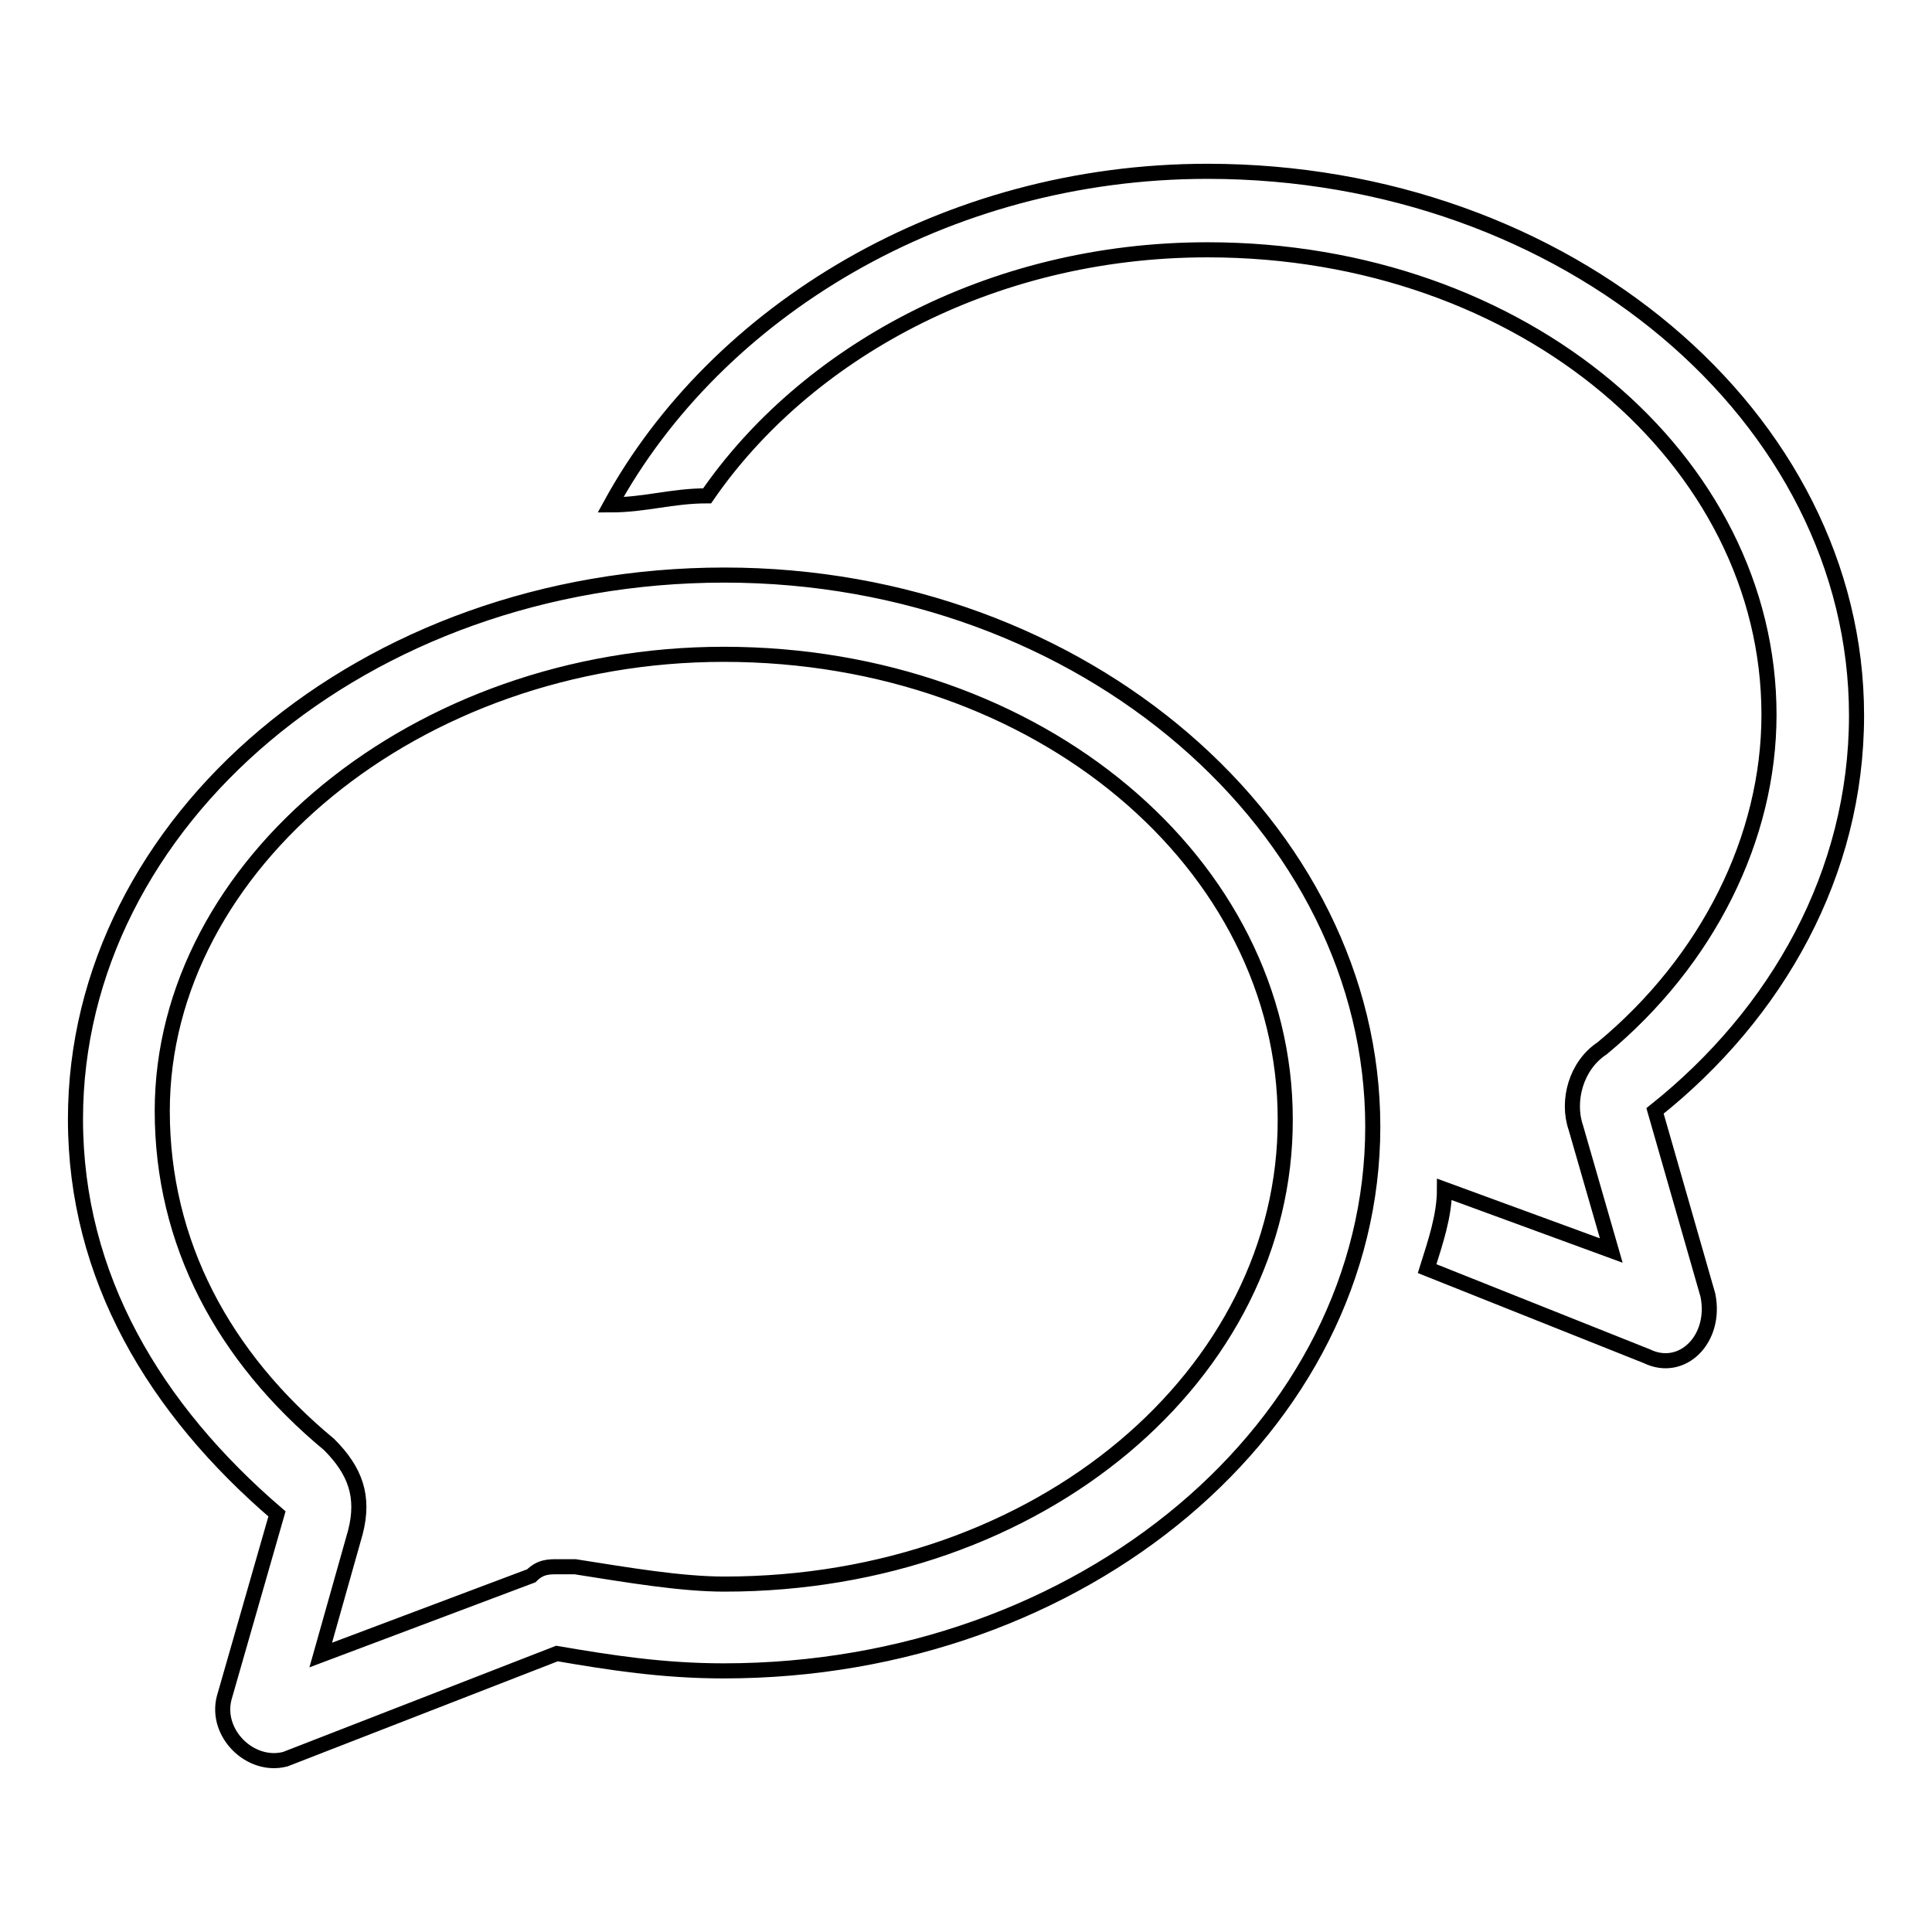
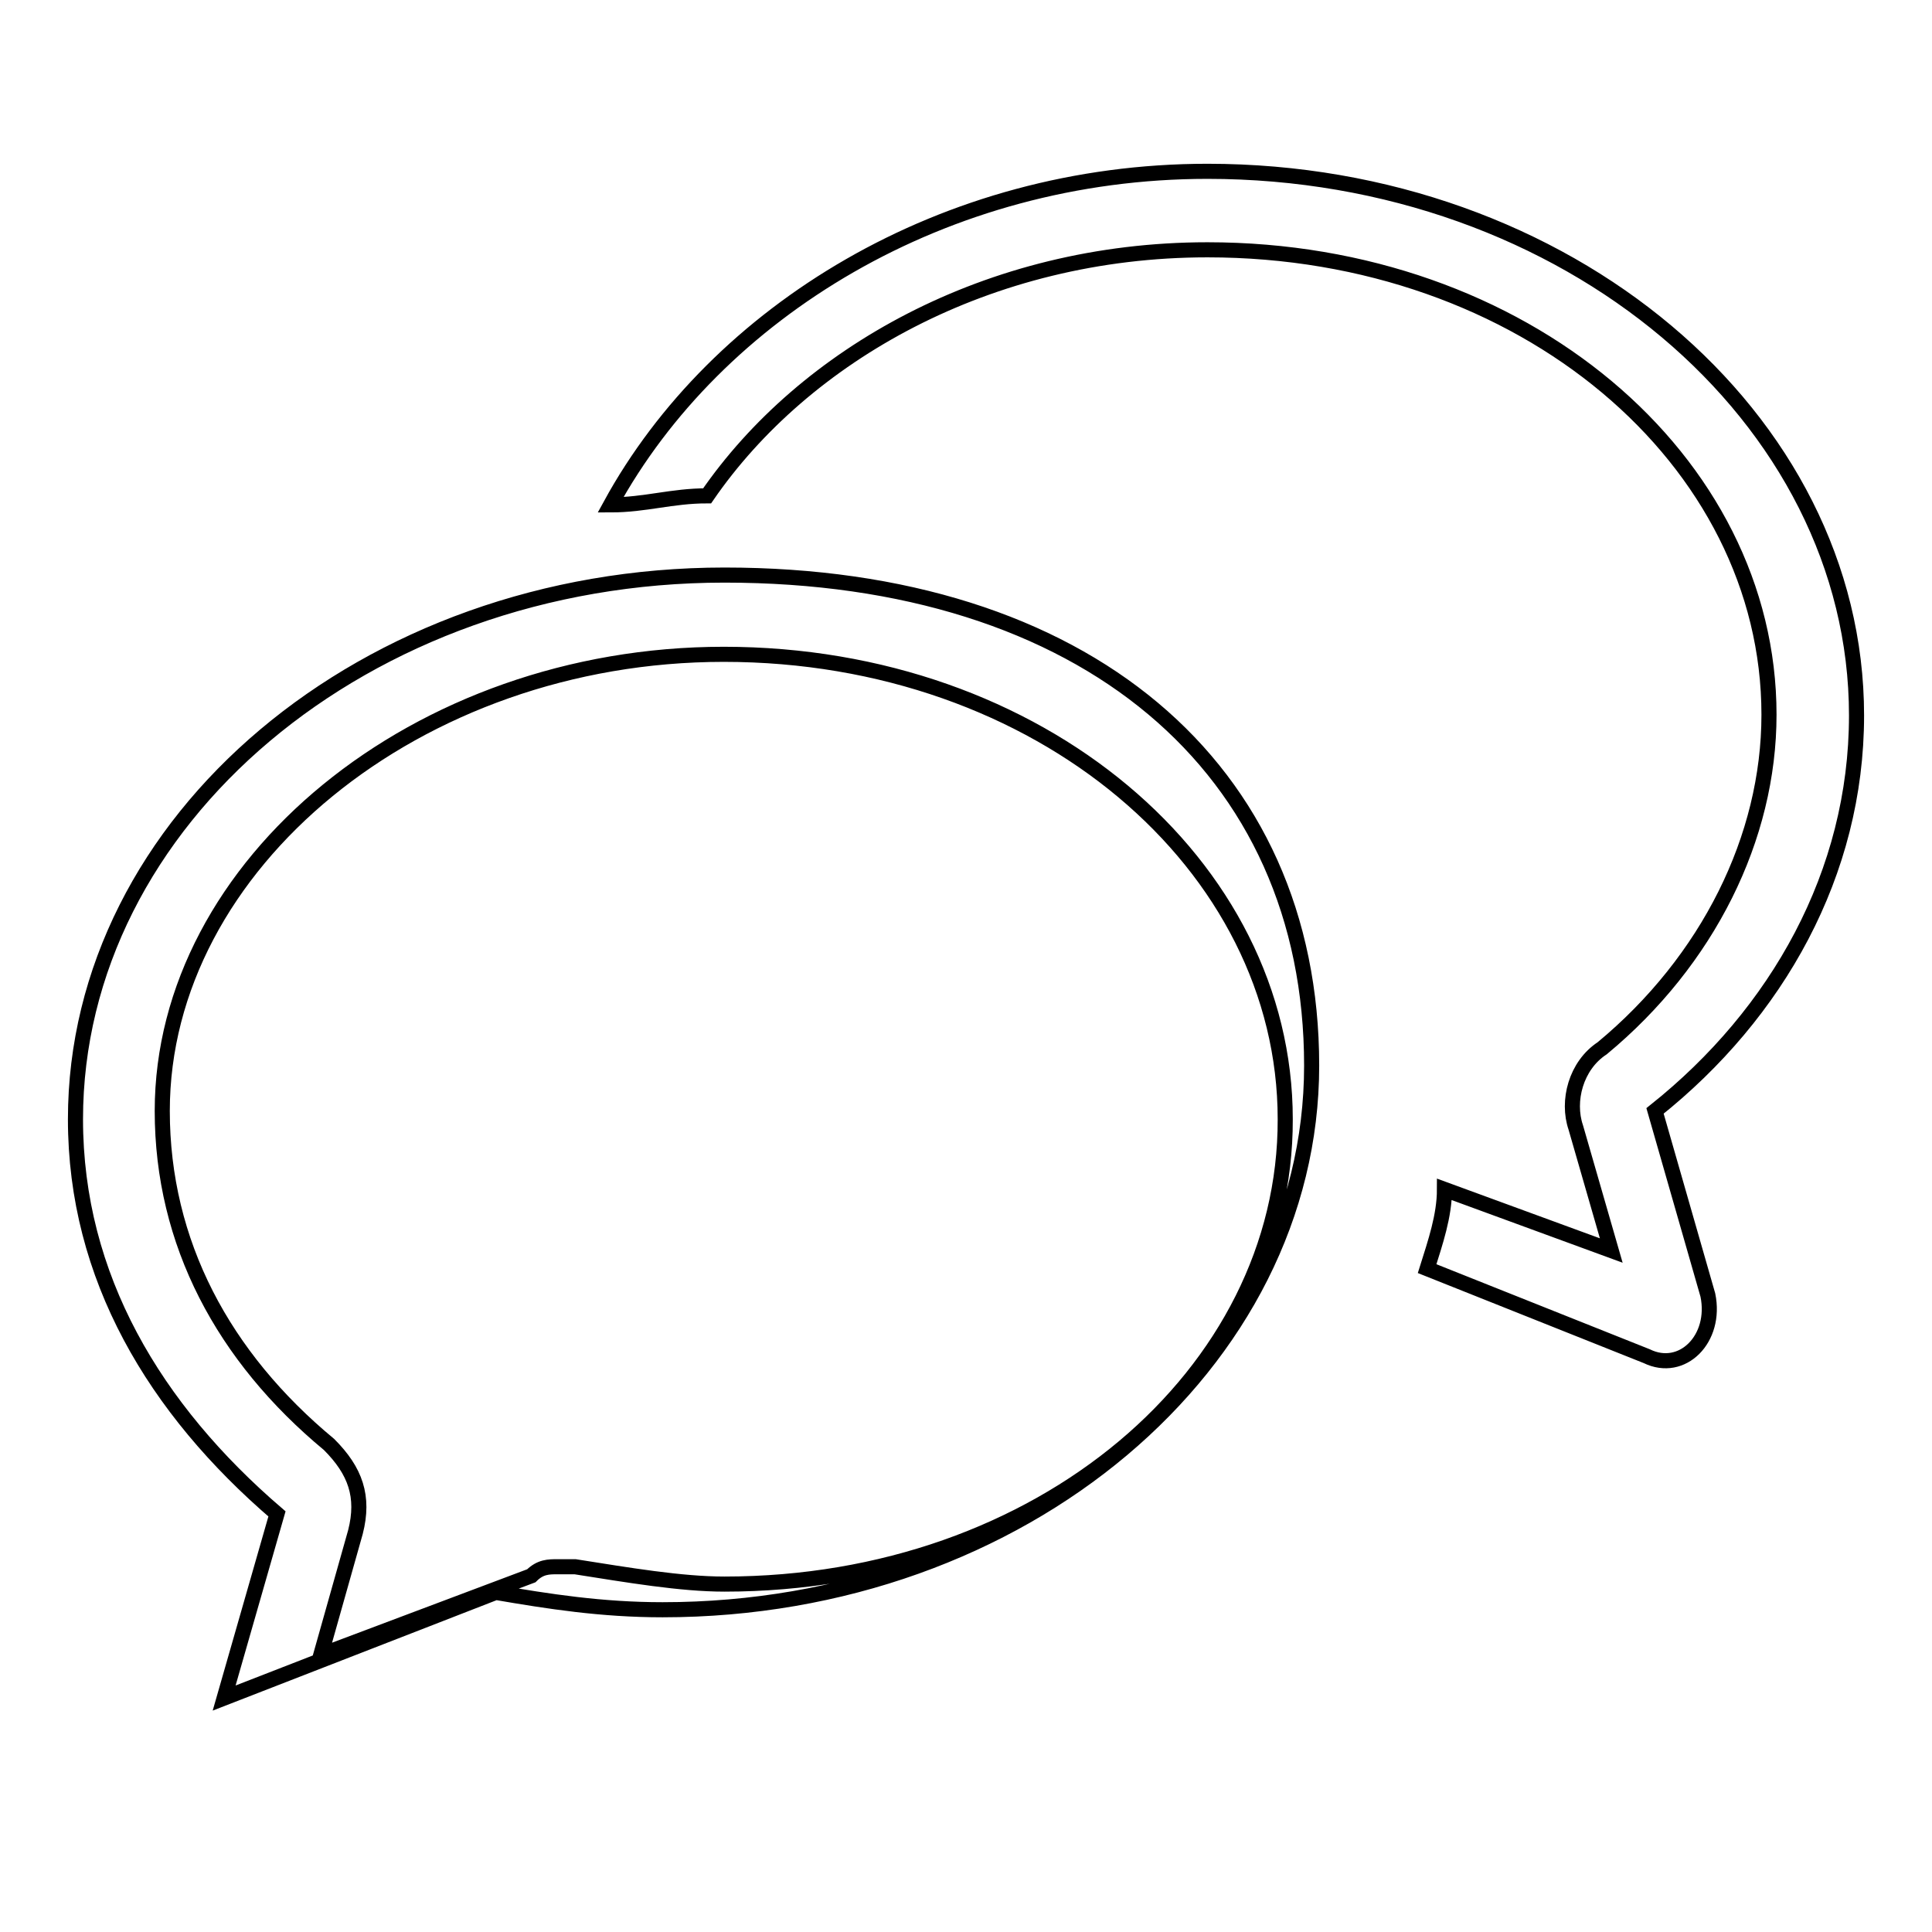
<svg xmlns="http://www.w3.org/2000/svg" version="1.1" x="0px" y="0px" viewBox="0 0 256 256" enable-background="new 0 0 256 256" xml:space="preserve">
  <g>
-     <path stroke-width="2" fill-opacity="0" stroke="#000000" d="M96,76.2c-47.7,0-86,32.6-86,72.1c0,20.9,10.5,38.4,26.7,52.3l-7,24.4c-1.2,4.7,3.5,9.3,8.1,8.1l36-14 c7,1.2,14,2.3,22.1,2.3c47.7,0,86-32.6,86-72.1S143.7,76.2,96,76.2z M96,209.9c-5.8,0-12.8-1.2-19.8-2.3c-1.2,0-1.2,0-2.3,0 c-1.2,0-2.3,0-3.5,1.2l-27.9,10.5l4.6-16.3c1.2-4.7,0-8.1-3.5-11.6c-14-11.6-22.1-26.7-22.1-44.2c0-32.6,33.7-60.5,74.4-60.5 c41.9,0,74.4,27.9,74.4,61.6C170.4,182,137.9,209.9,96,209.9z M246,94.8c0-39.5-38.4-72.1-86-72.1c-34.9,0-65.1,18.6-79.1,44.2 c4.6,0,8.1-1.2,12.8-1.2c12.8-18.6,37.2-32.6,66.3-32.6c41.9,0,74.4,27.9,74.4,61.6c0,16.3-8.1,32.6-22.1,44.2 c-3.5,2.3-4.7,7-3.5,10.5l4.7,16.3l-22.1-8.1c0,3.5-1.2,7-2.3,10.5l29.1,11.6c4.7,2.3,9.3-2.3,8.1-8.1l-7-24.4 C235.5,134.3,246,115.7,246,94.8z" />
+     <path stroke-width="2" fill-opacity="0" stroke="#000000" d="M96,76.2c-47.7,0-86,32.6-86,72.1c0,20.9,10.5,38.4,26.7,52.3l-7,24.4l36-14 c7,1.2,14,2.3,22.1,2.3c47.7,0,86-32.6,86-72.1S143.7,76.2,96,76.2z M96,209.9c-5.8,0-12.8-1.2-19.8-2.3c-1.2,0-1.2,0-2.3,0 c-1.2,0-2.3,0-3.5,1.2l-27.9,10.5l4.6-16.3c1.2-4.7,0-8.1-3.5-11.6c-14-11.6-22.1-26.7-22.1-44.2c0-32.6,33.7-60.5,74.4-60.5 c41.9,0,74.4,27.9,74.4,61.6C170.4,182,137.9,209.9,96,209.9z M246,94.8c0-39.5-38.4-72.1-86-72.1c-34.9,0-65.1,18.6-79.1,44.2 c4.6,0,8.1-1.2,12.8-1.2c12.8-18.6,37.2-32.6,66.3-32.6c41.9,0,74.4,27.9,74.4,61.6c0,16.3-8.1,32.6-22.1,44.2 c-3.5,2.3-4.7,7-3.5,10.5l4.7,16.3l-22.1-8.1c0,3.5-1.2,7-2.3,10.5l29.1,11.6c4.7,2.3,9.3-2.3,8.1-8.1l-7-24.4 C235.5,134.3,246,115.7,246,94.8z" />
  </g>
</svg>